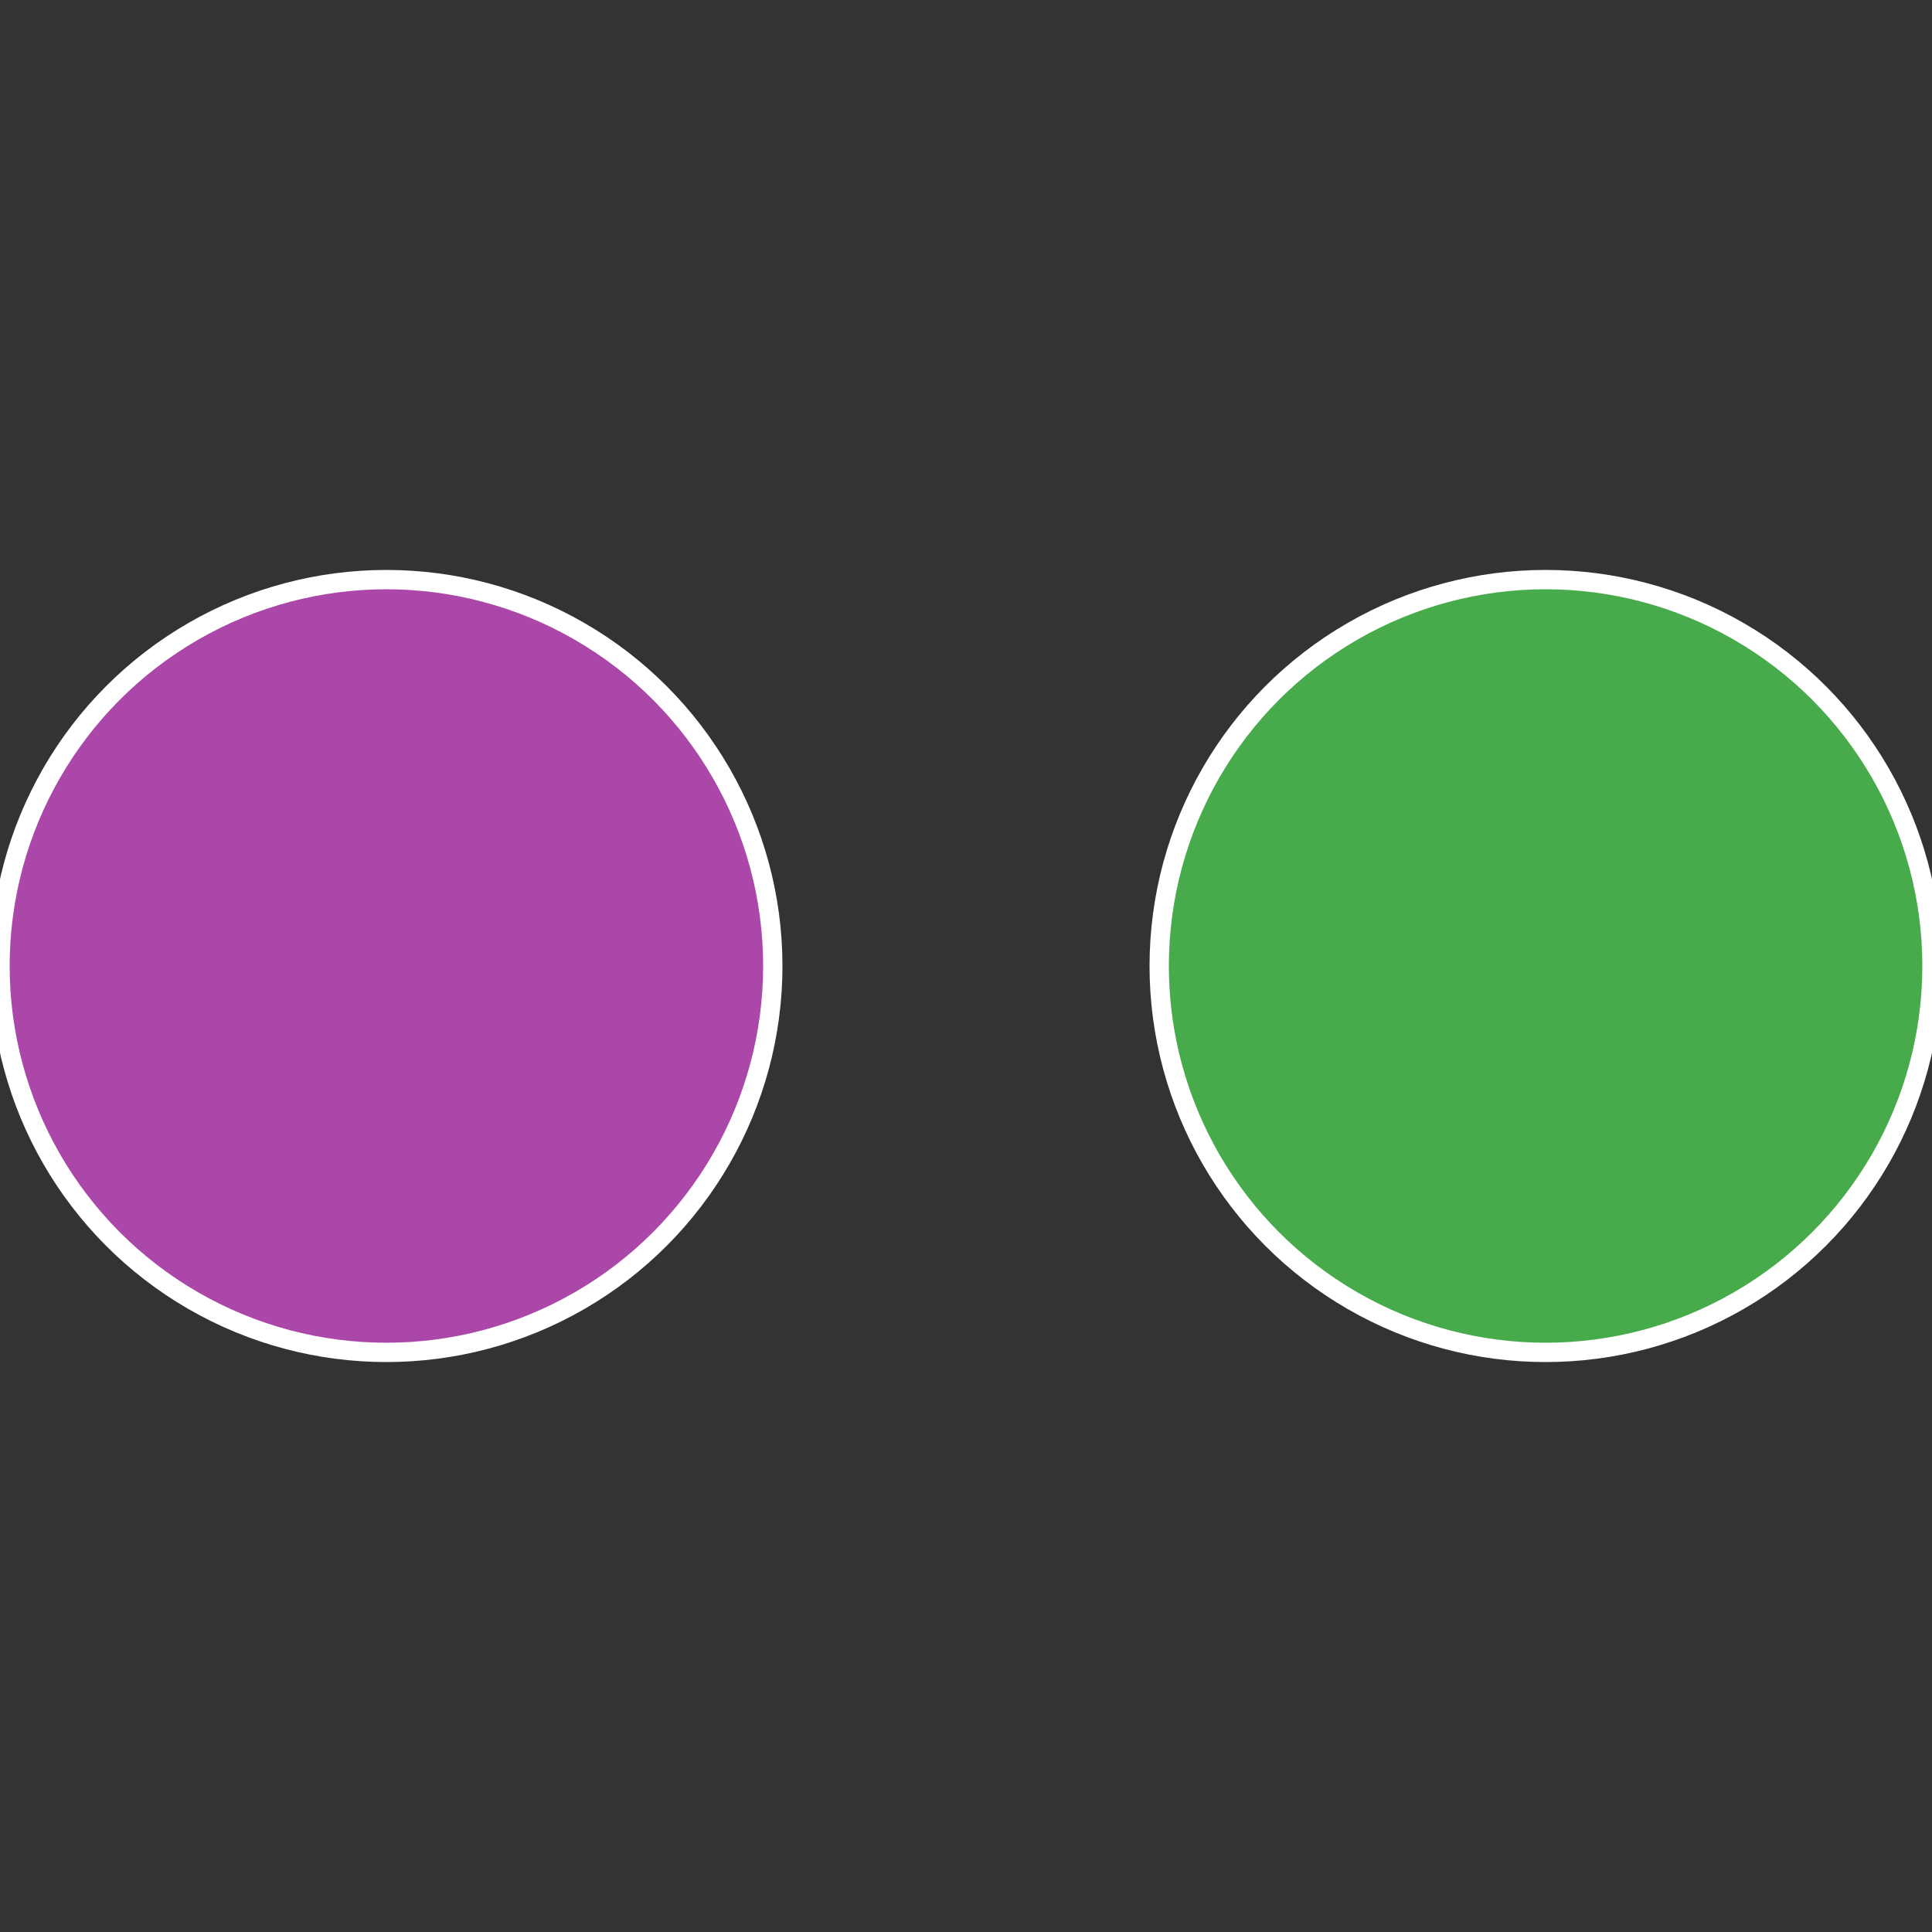
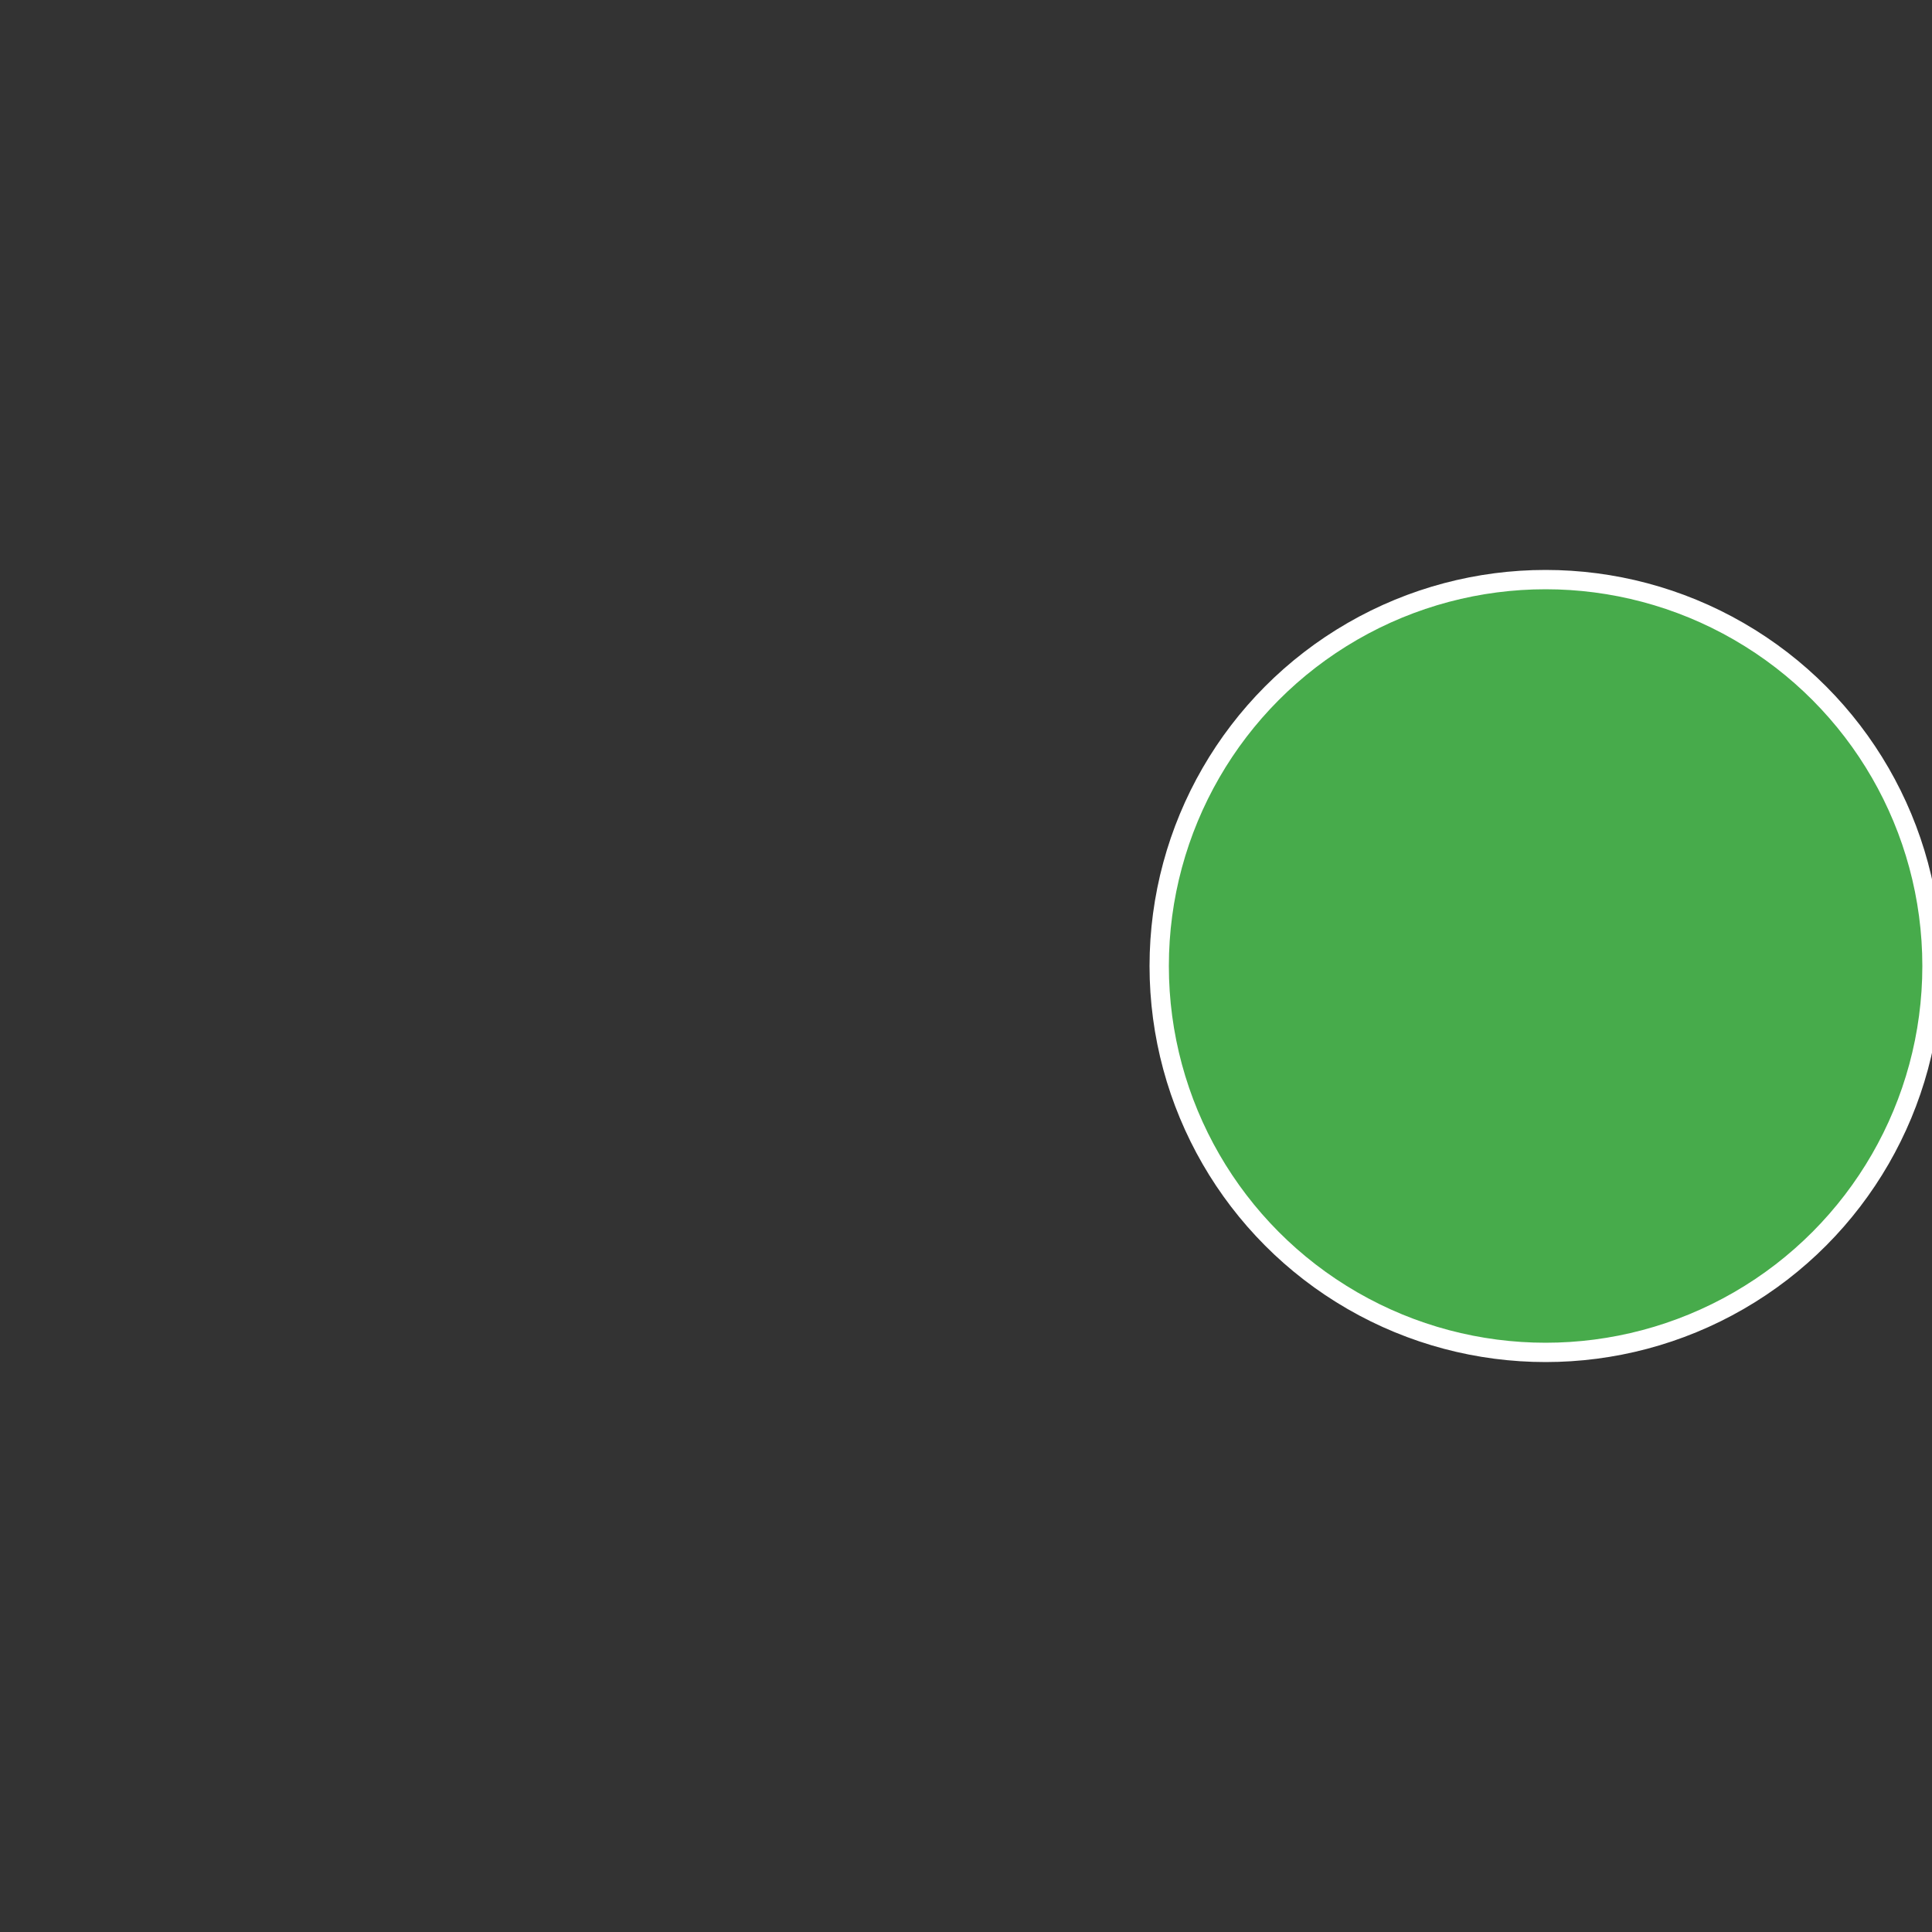
<svg xmlns="http://www.w3.org/2000/svg" width="500" height="500" viewBox="-1 -1 2 2">
  <rect x="-1" y="-1" width="2" height="2" fill="#333333" stroke="none" />
  <circle cx="0.6" cy="0" r="0.4" fill="#47ab4b" stroke="#fff" stroke-width="1%" />
-   <circle cx="-0.6" cy="7.3478807948841E-17" r="0.4" fill="#ab47a8" stroke="#fff" stroke-width="1%" />
</svg>